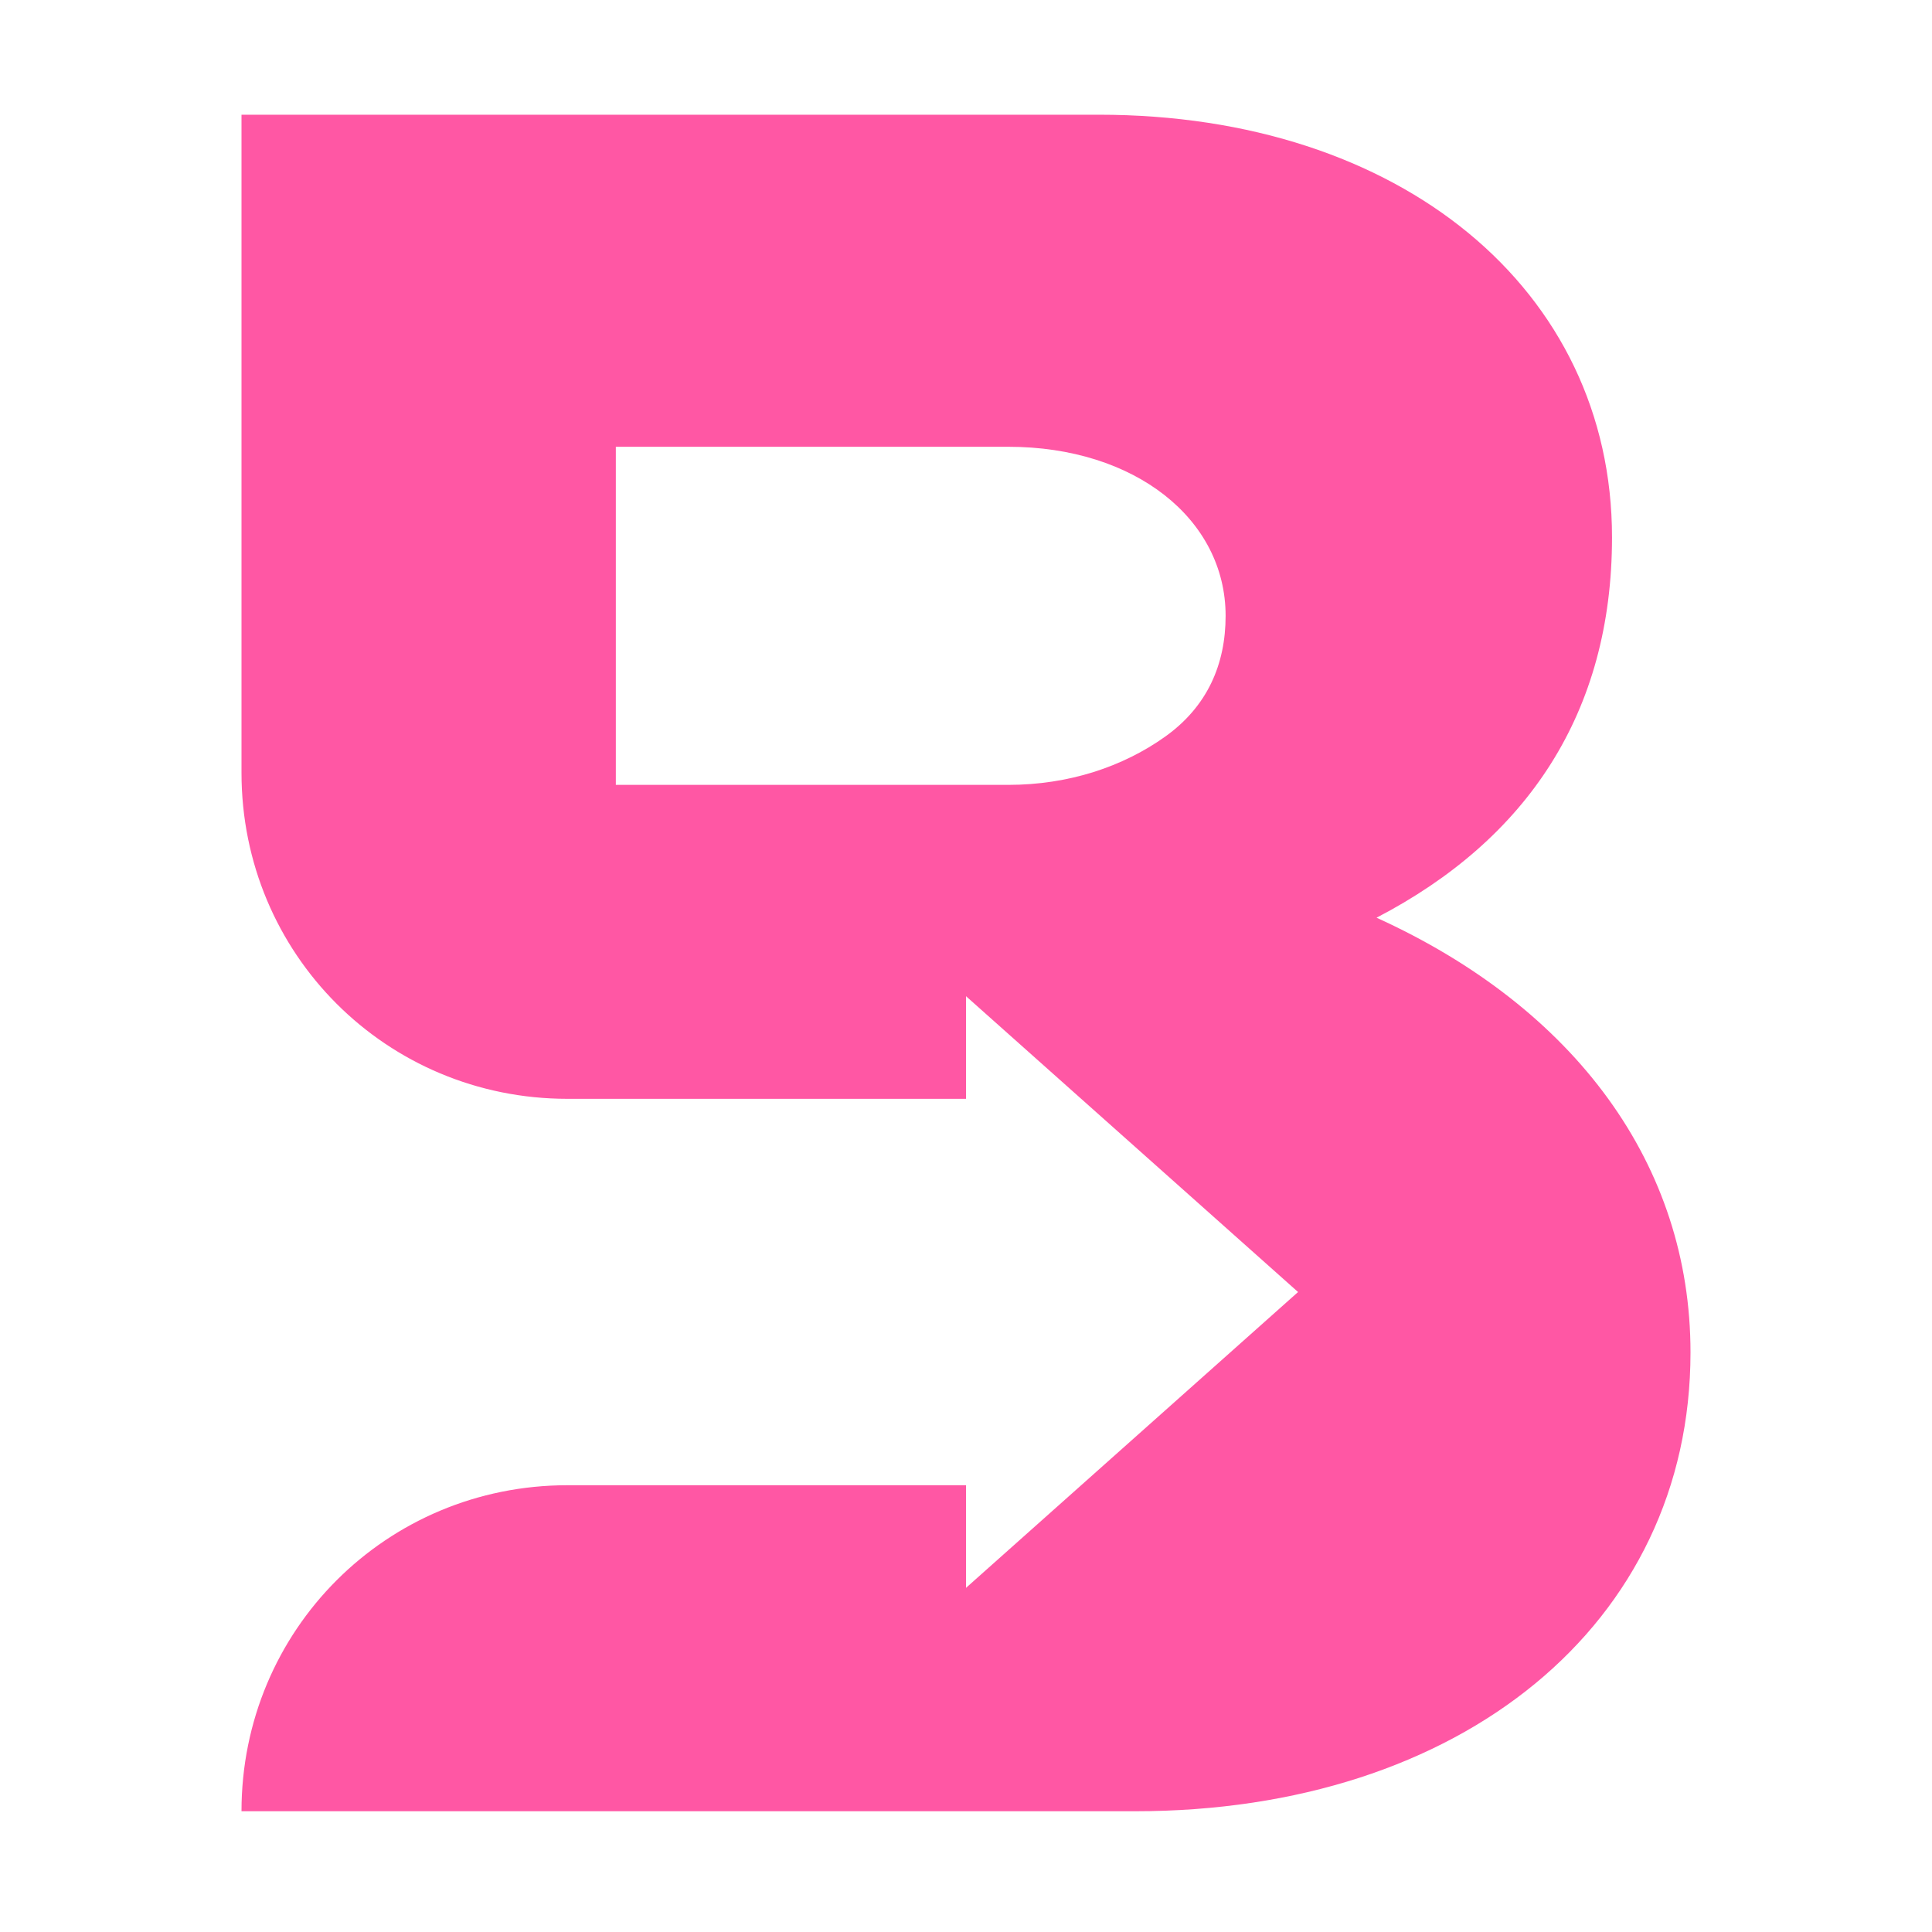
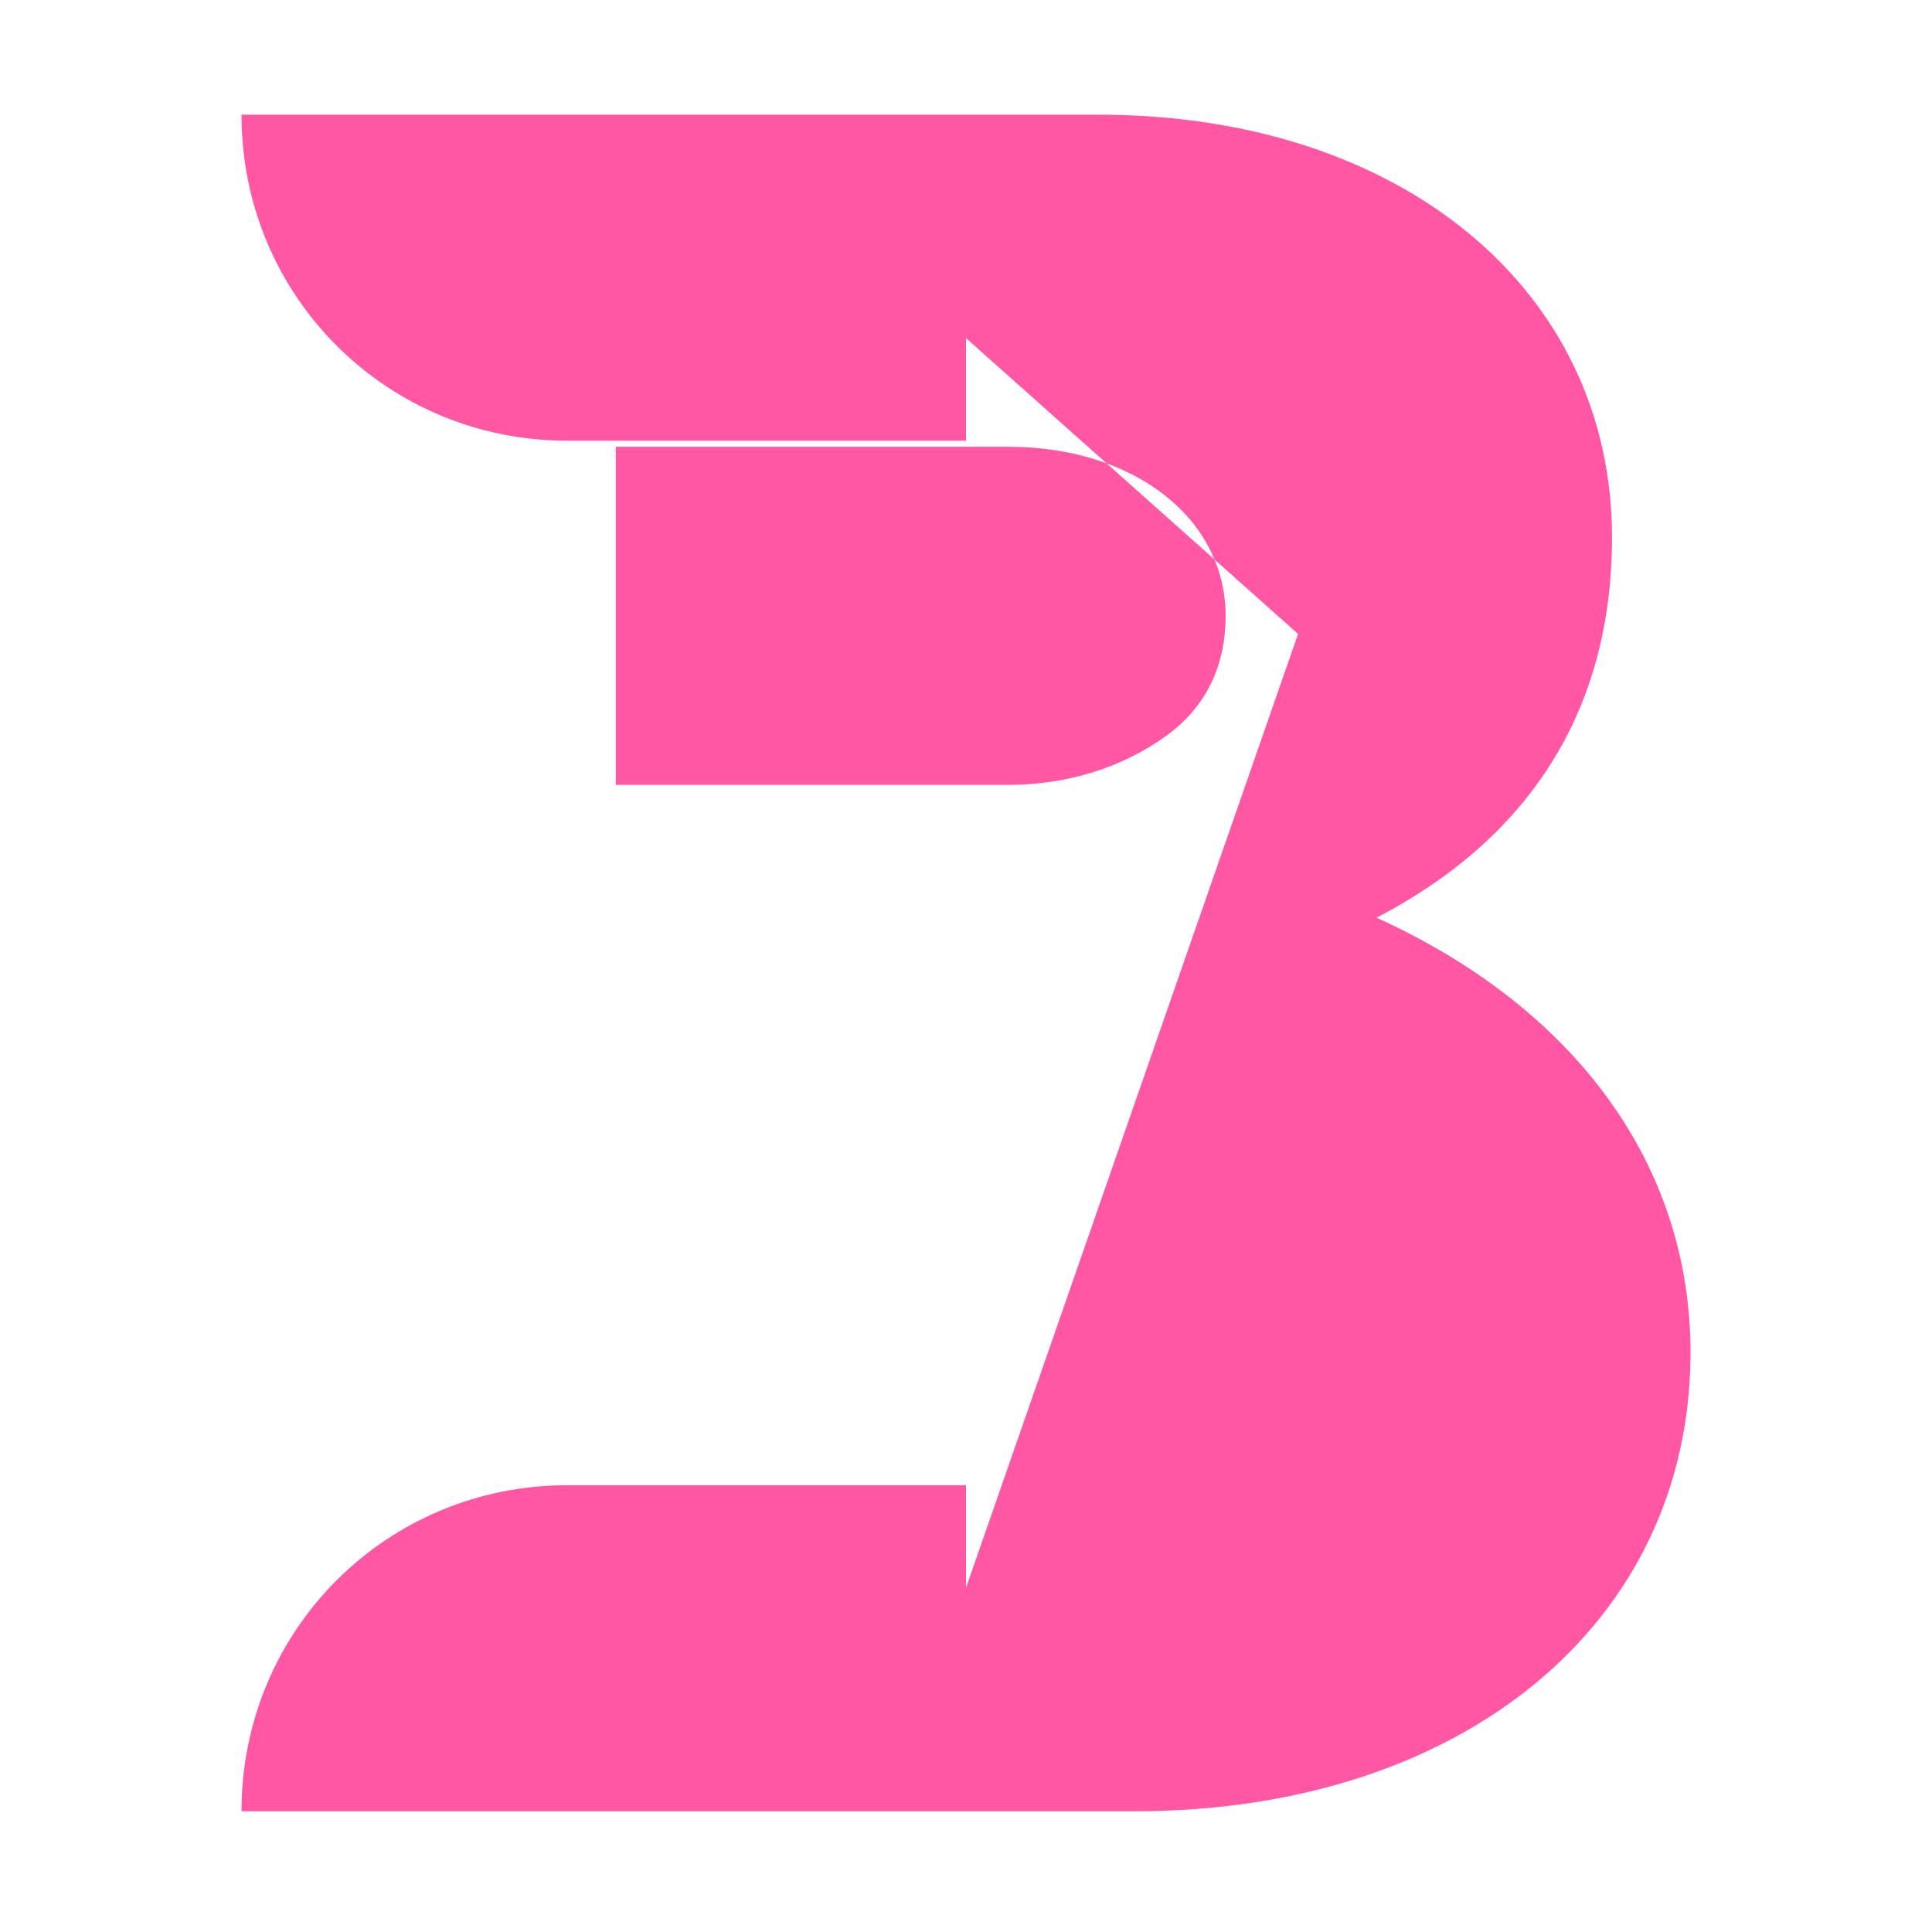
<svg xmlns="http://www.w3.org/2000/svg" version="1.1" id="Layer_1" x="0px" y="0px" width="32px" height="32px" viewBox="0 0 32 32" style="enable-background:new 0 0 32 32;" xml:space="preserve">
  <style type="text/css">
	.st0{fill:#FF57A4;}
</style>
-   <path class="st0" d="M22.8,15.2c2.5-1.3,3.9-3.4,3.9-6.3c0-4.1-3.5-7-8.5-7H4v10.9c0,3,2.4,5.4,5.4,5.4H16v-1.7l5.5,4.9L16,26.3  v-1.7H9.4c-3,0-5.4,2.4-5.4,5.4v0h14.8c5.4,0,9.2-3.1,9.2-7.6C28,19.3,26.1,16.7,22.8,15.2z M19.3,12.2c-0.7,0.5-1.6,0.8-2.6,0.8  h-6.5V7.4h6.5c2.1,0,3.6,1.2,3.6,2.8C20.3,11,20,11.7,19.3,12.2z" />
+   <path class="st0" d="M22.8,15.2c2.5-1.3,3.9-3.4,3.9-6.3c0-4.1-3.5-7-8.5-7H4c0,3,2.4,5.4,5.4,5.4H16v-1.7l5.5,4.9L16,26.3  v-1.7H9.4c-3,0-5.4,2.4-5.4,5.4v0h14.8c5.4,0,9.2-3.1,9.2-7.6C28,19.3,26.1,16.7,22.8,15.2z M19.3,12.2c-0.7,0.5-1.6,0.8-2.6,0.8  h-6.5V7.4h6.5c2.1,0,3.6,1.2,3.6,2.8C20.3,11,20,11.7,19.3,12.2z" />
</svg>